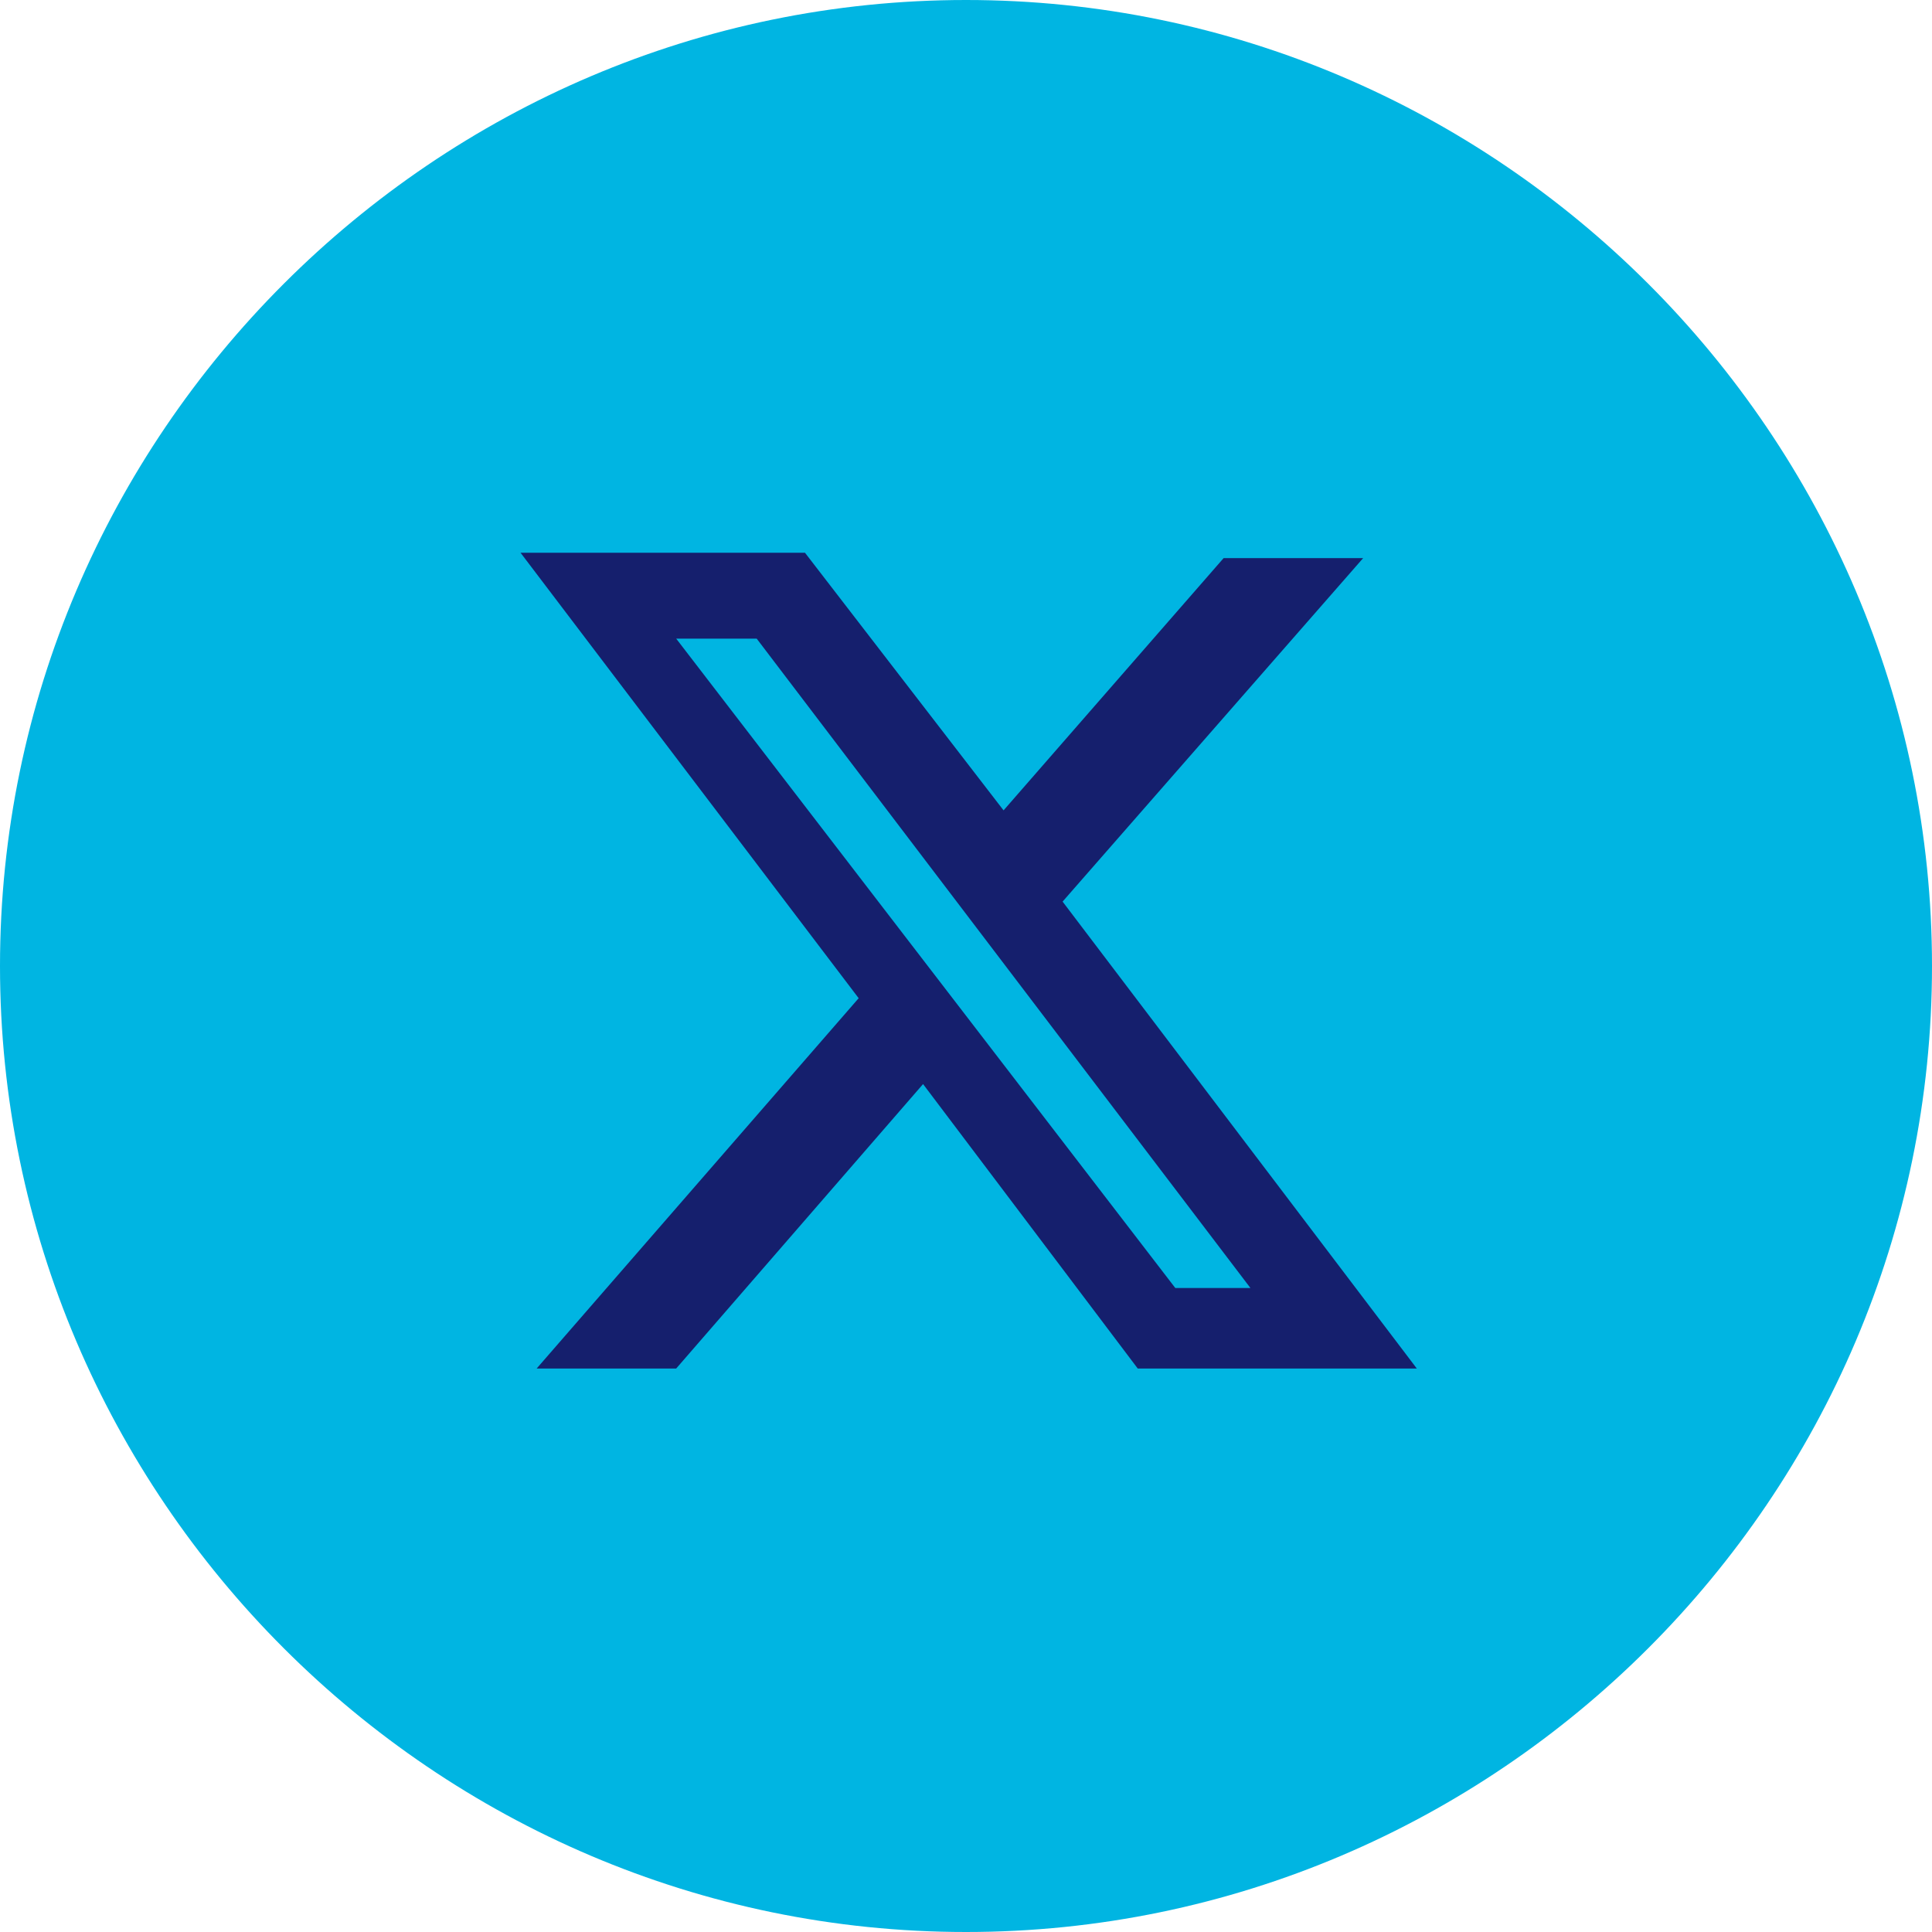
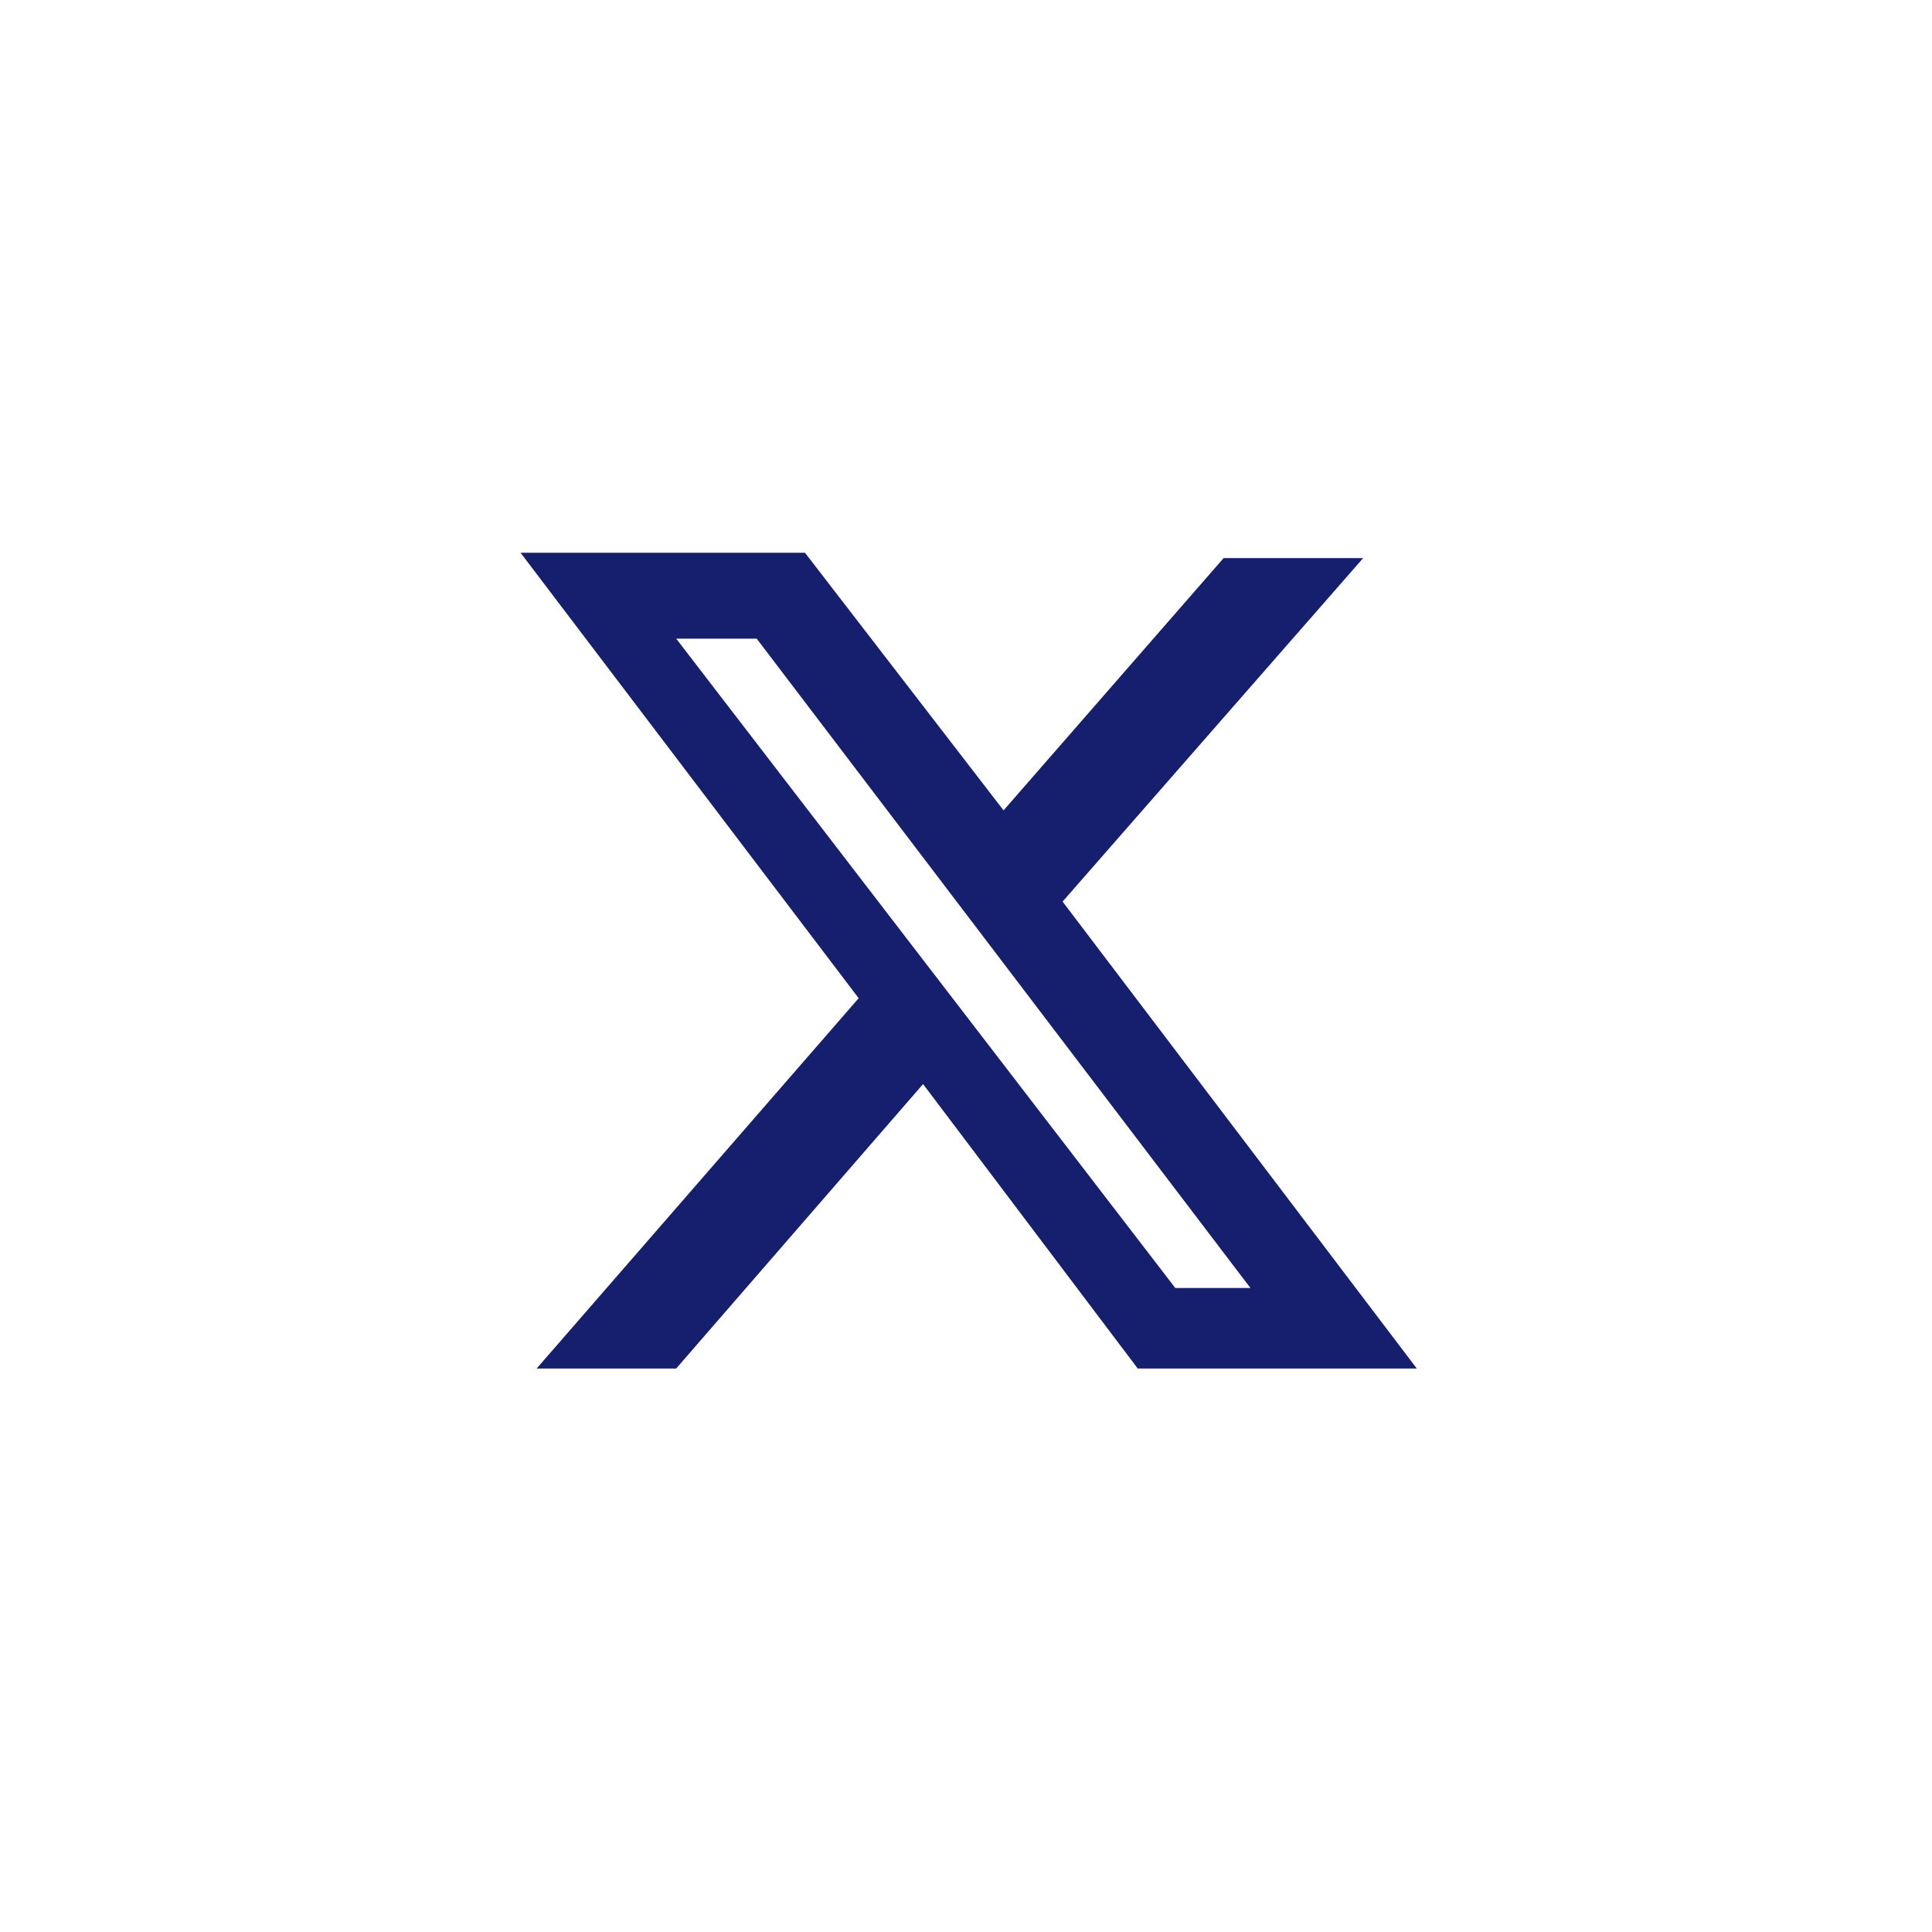
<svg xmlns="http://www.w3.org/2000/svg" height="36" width="36" enable-background="new 0 0 36 36" viewBox="0 0 36 36">
-   <path d="m0 18c0-9.9 8.1-18 18-18s18 8.1 18 18-8.1 18-18 18-18-8.1-18-18z" fill="#00b5e2" />
  <path d="m22.8 10.4h2.6l-5.6 6.4 6.6 8.7h-5.2l-4-5.3-4.6 5.3h-2.6l6-6.9-6.3-8.3h5.3l3.7 4.8zm-.9 13.6h1.4l-9.2-12.1h-1.5z" fill="#151f6d" />
</svg>